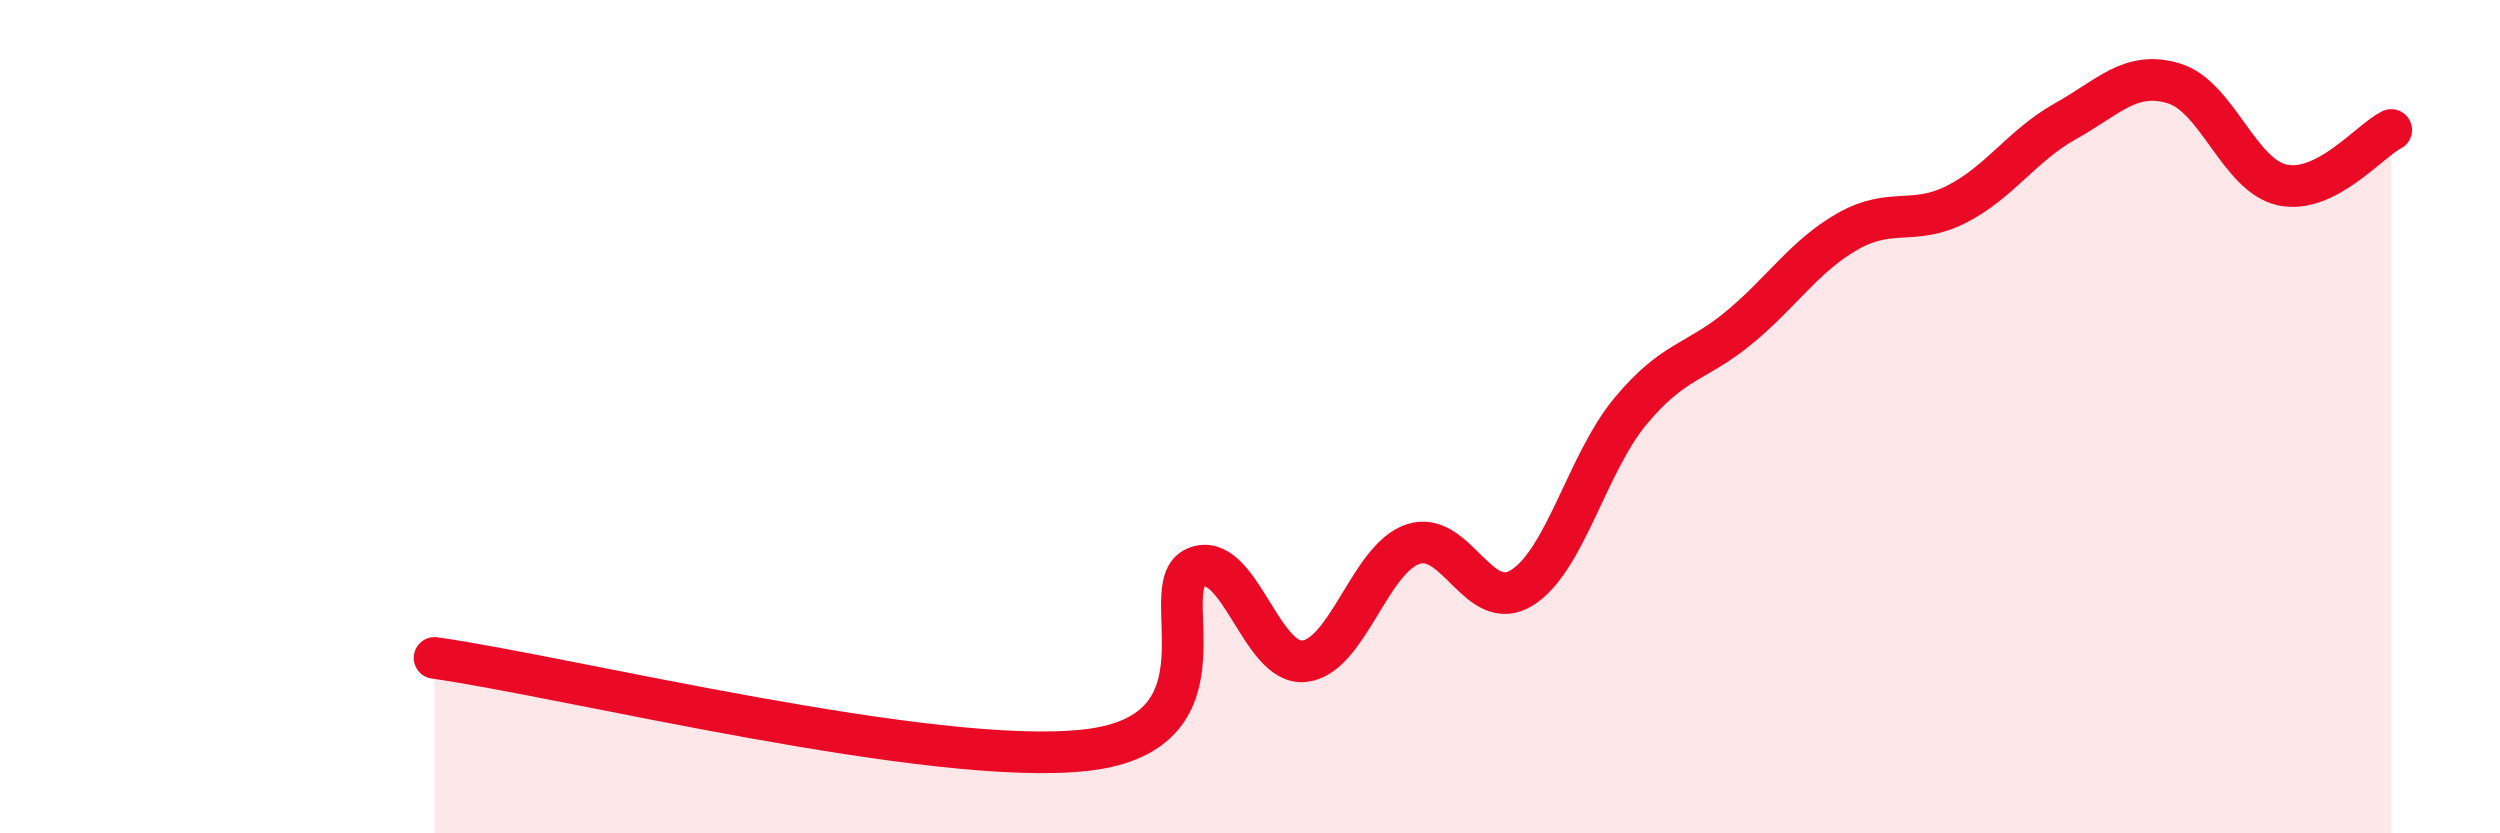
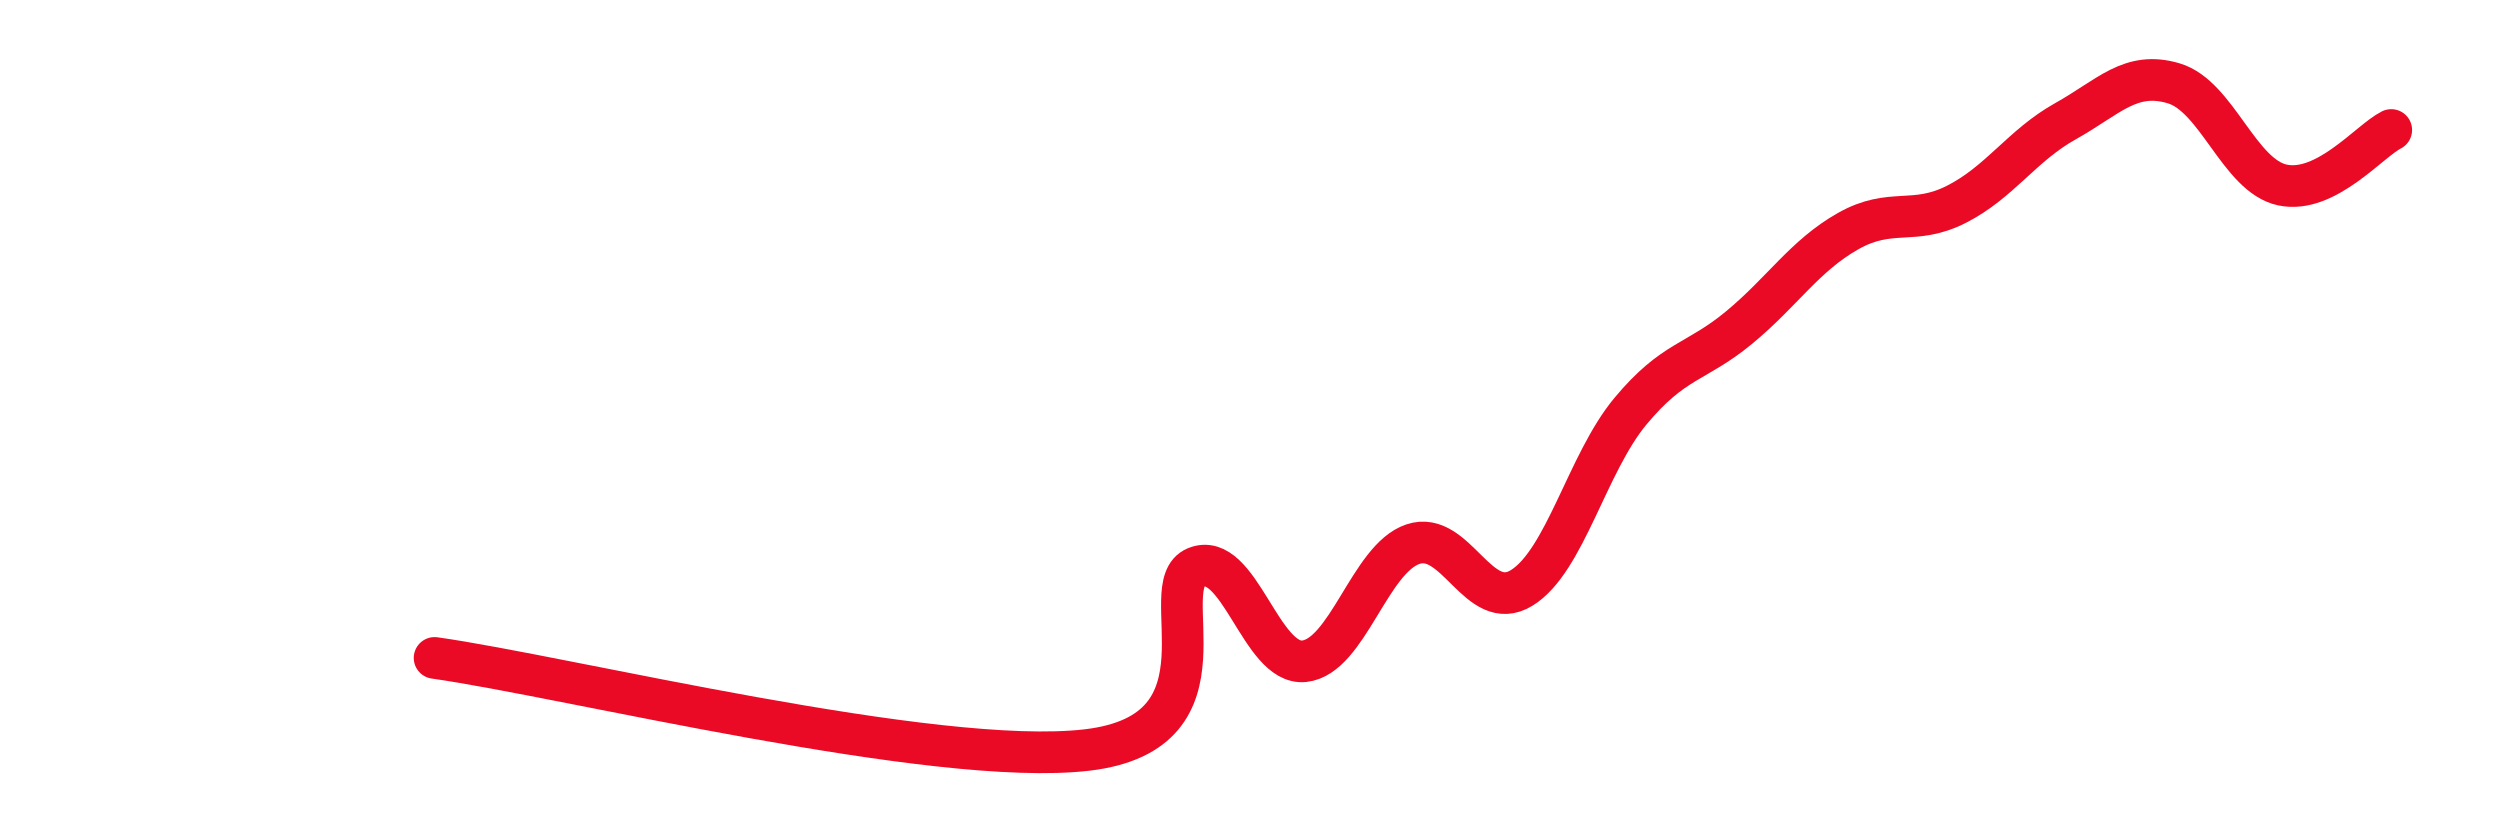
<svg xmlns="http://www.w3.org/2000/svg" width="60" height="20" viewBox="0 0 60 20">
-   <path d="M 10.43,15.79 C 13.56,16.23 22.44,18.43 26.09,18 C 29.74,17.57 27.66,14.05 28.7,13.62 C 29.74,13.19 30.26,15.98 31.3,15.87 C 32.34,15.76 32.87,13.41 33.91,13.06 C 34.95,12.71 35.48,14.75 36.52,14.11 C 37.56,13.47 38.09,11.12 39.13,9.87 C 40.17,8.62 40.7,8.72 41.74,7.86 C 42.78,7 43.31,6.14 44.35,5.55 C 45.39,4.96 45.92,5.43 46.96,4.9 C 48,4.37 48.53,3.49 49.57,2.91 C 50.61,2.33 51.13,1.69 52.17,2 C 53.21,2.31 53.74,4.22 54.78,4.44 C 55.82,4.66 56.87,3.38 57.39,3.12L57.39 20L10.43 20Z" fill="#EB0A25" opacity="0.1" stroke-linecap="round" stroke-linejoin="round" />
  <path d="M 10.43,15.79 C 13.56,16.23 22.44,18.43 26.09,18 C 29.74,17.57 27.66,14.05 28.7,13.62 C 29.74,13.19 30.26,15.98 31.3,15.87 C 32.34,15.76 32.87,13.41 33.91,13.06 C 34.95,12.71 35.48,14.75 36.52,14.11 C 37.56,13.47 38.09,11.12 39.13,9.87 C 40.17,8.62 40.7,8.72 41.74,7.86 C 42.78,7 43.31,6.14 44.35,5.55 C 45.39,4.96 45.92,5.43 46.96,4.9 C 48,4.37 48.53,3.49 49.57,2.91 C 50.61,2.33 51.13,1.69 52.17,2 C 53.21,2.31 53.74,4.22 54.78,4.44 C 55.82,4.66 56.87,3.38 57.39,3.12" stroke="#EB0A25" stroke-width="1" fill="none" stroke-linecap="round" stroke-linejoin="round" />
</svg>